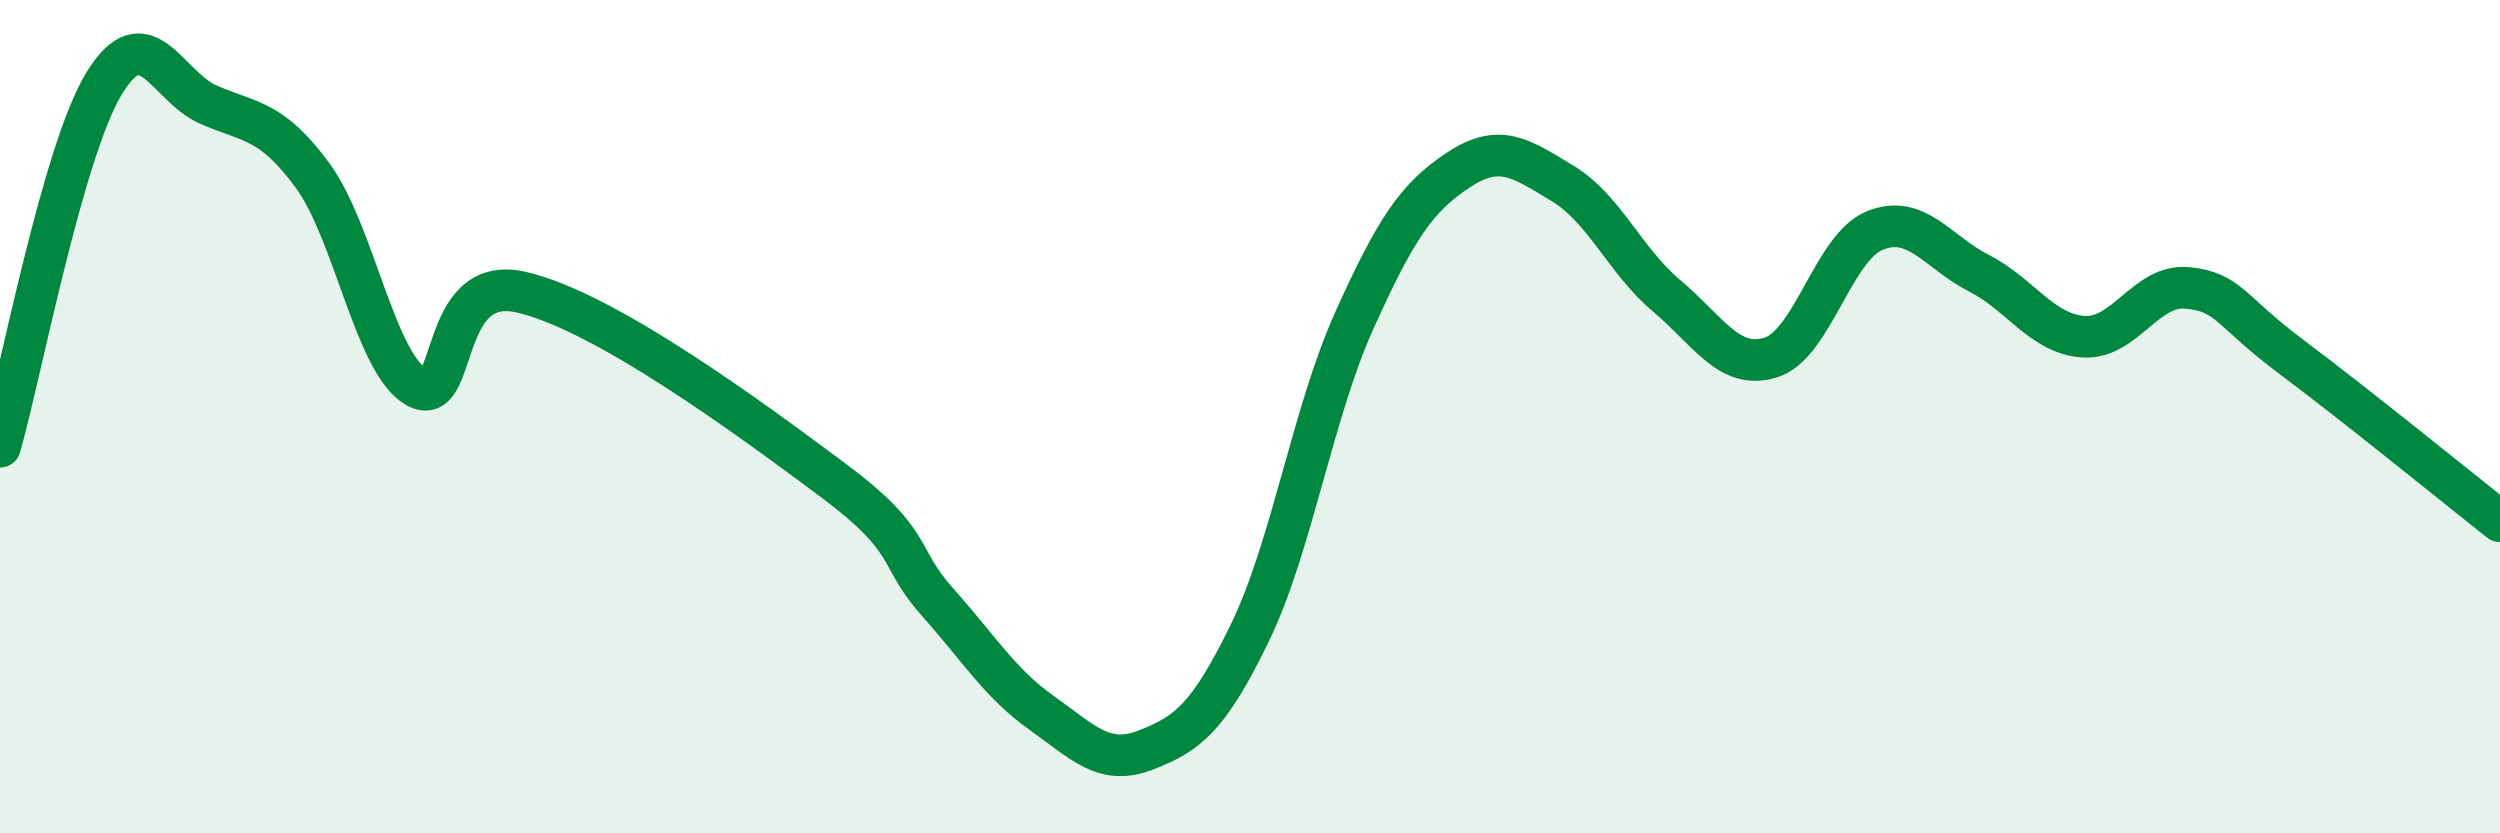
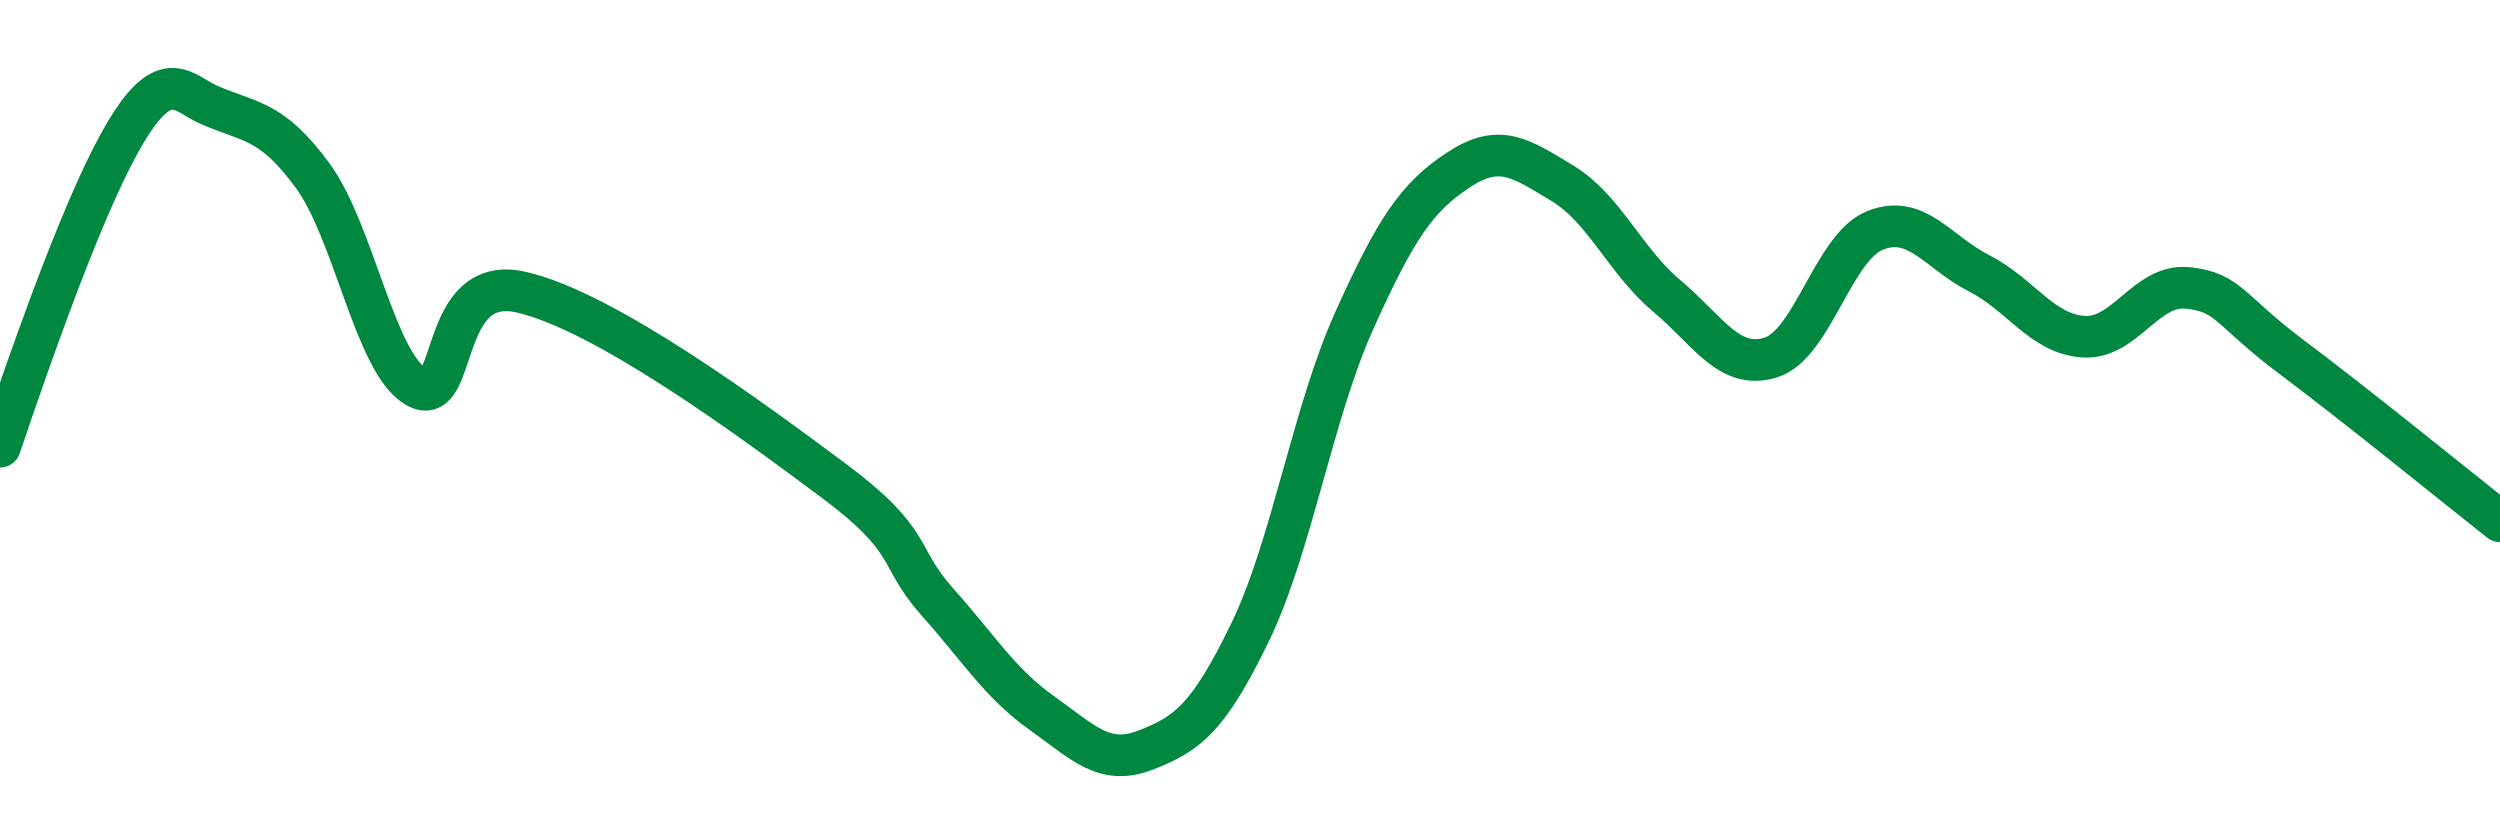
<svg xmlns="http://www.w3.org/2000/svg" width="60" height="20" viewBox="0 0 60 20">
-   <path d="M 0,10.72 C 0.5,8.98 1.5,3.64 2.5,2 C 3.5,0.36 4,2.07 5,2.51 C 6,2.95 6.5,2.85 7.5,4.21 C 8.5,5.57 9,8.73 10,9.29 C 11,9.85 10.5,6.56 12.5,7.01 C 14.5,7.46 18,10.04 20,11.53 C 22,13.02 21.5,13.33 22.5,14.45 C 23.5,15.57 24,16.4 25,17.11 C 26,17.82 26.5,18.39 27.5,18 C 28.5,17.61 29,17.24 30,15.18 C 31,13.12 31.5,9.92 32.5,7.7 C 33.5,5.48 34,4.74 35,4.08 C 36,3.42 36.5,3.8 37.5,4.4 C 38.5,5 39,6.26 40,7.1 C 41,7.94 41.5,8.89 42.5,8.58 C 43.5,8.27 44,5.93 45,5.53 C 46,5.13 46.5,6.05 47.5,6.56 C 48.5,7.07 49,8.01 50,8.08 C 51,8.15 51.5,6.81 52.5,6.91 C 53.5,7.01 53.5,7.45 55,8.57 C 56.5,9.69 59,11.72 60,12.51L60 20L0 20Z" fill="#008740" opacity="0.1" stroke-linecap="round" stroke-linejoin="round" />
-   <path d="M 0,10.72 C 0.5,8.98 1.5,3.64 2.5,2 C 3.5,0.36 4,2.07 5,2.51 C 6,2.95 6.5,2.85 7.5,4.21 C 8.5,5.57 9,8.73 10,9.29 C 11,9.85 10.5,6.56 12.5,7.01 C 14.5,7.46 18,10.04 20,11.53 C 22,13.02 21.5,13.33 22.5,14.45 C 23.5,15.57 24,16.4 25,17.11 C 26,17.82 26.5,18.39 27.5,18 C 28.5,17.61 29,17.24 30,15.18 C 31,13.12 31.5,9.92 32.5,7.7 C 33.5,5.48 34,4.74 35,4.08 C 36,3.42 36.5,3.8 37.5,4.4 C 38.5,5 39,6.26 40,7.1 C 41,7.94 41.5,8.89 42.5,8.58 C 43.5,8.27 44,5.93 45,5.53 C 46,5.13 46.5,6.05 47.5,6.56 C 48.5,7.07 49,8.01 50,8.08 C 51,8.15 51.5,6.81 52.5,6.91 C 53.5,7.01 53.5,7.45 55,8.57 C 56.5,9.69 59,11.72 60,12.51" stroke="#008740" stroke-width="1" fill="none" stroke-linecap="round" stroke-linejoin="round" />
+   <path d="M 0,10.72 C 3.5,0.36 4,2.07 5,2.51 C 6,2.95 6.5,2.85 7.5,4.21 C 8.5,5.57 9,8.73 10,9.29 C 11,9.85 10.5,6.56 12.5,7.01 C 14.5,7.46 18,10.04 20,11.53 C 22,13.02 21.5,13.33 22.5,14.45 C 23.5,15.57 24,16.4 25,17.11 C 26,17.82 26.5,18.39 27.5,18 C 28.5,17.61 29,17.24 30,15.18 C 31,13.12 31.5,9.92 32.5,7.7 C 33.5,5.48 34,4.74 35,4.08 C 36,3.42 36.5,3.8 37.5,4.4 C 38.5,5 39,6.26 40,7.1 C 41,7.94 41.5,8.89 42.5,8.58 C 43.5,8.27 44,5.93 45,5.53 C 46,5.13 46.5,6.05 47.5,6.56 C 48.5,7.07 49,8.01 50,8.08 C 51,8.15 51.5,6.81 52.5,6.91 C 53.5,7.01 53.5,7.45 55,8.57 C 56.5,9.69 59,11.72 60,12.51" stroke="#008740" stroke-width="1" fill="none" stroke-linecap="round" stroke-linejoin="round" />
</svg>